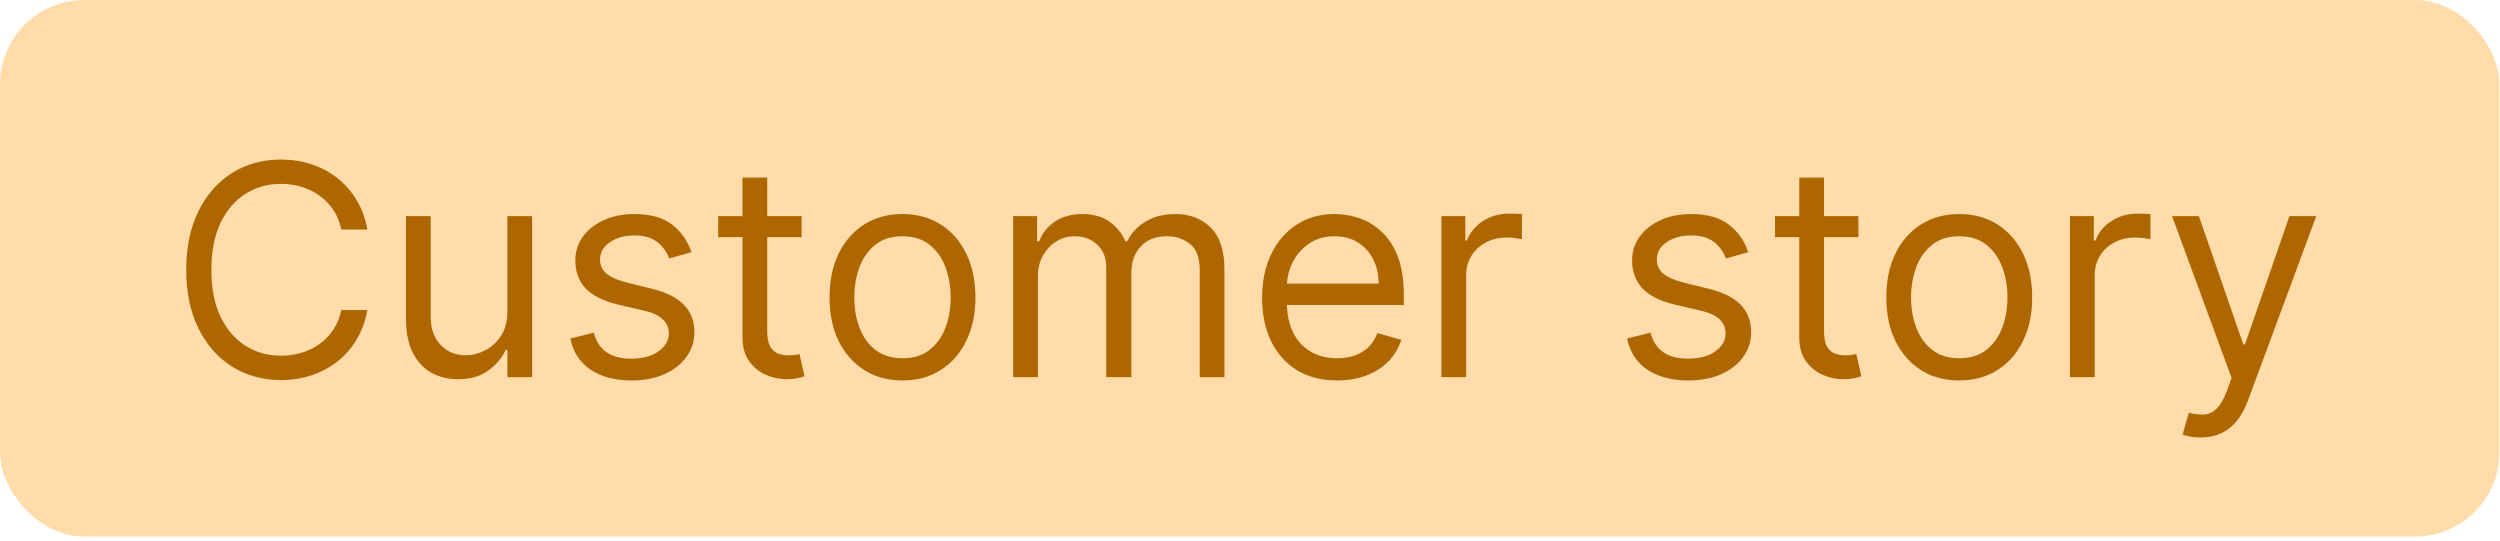
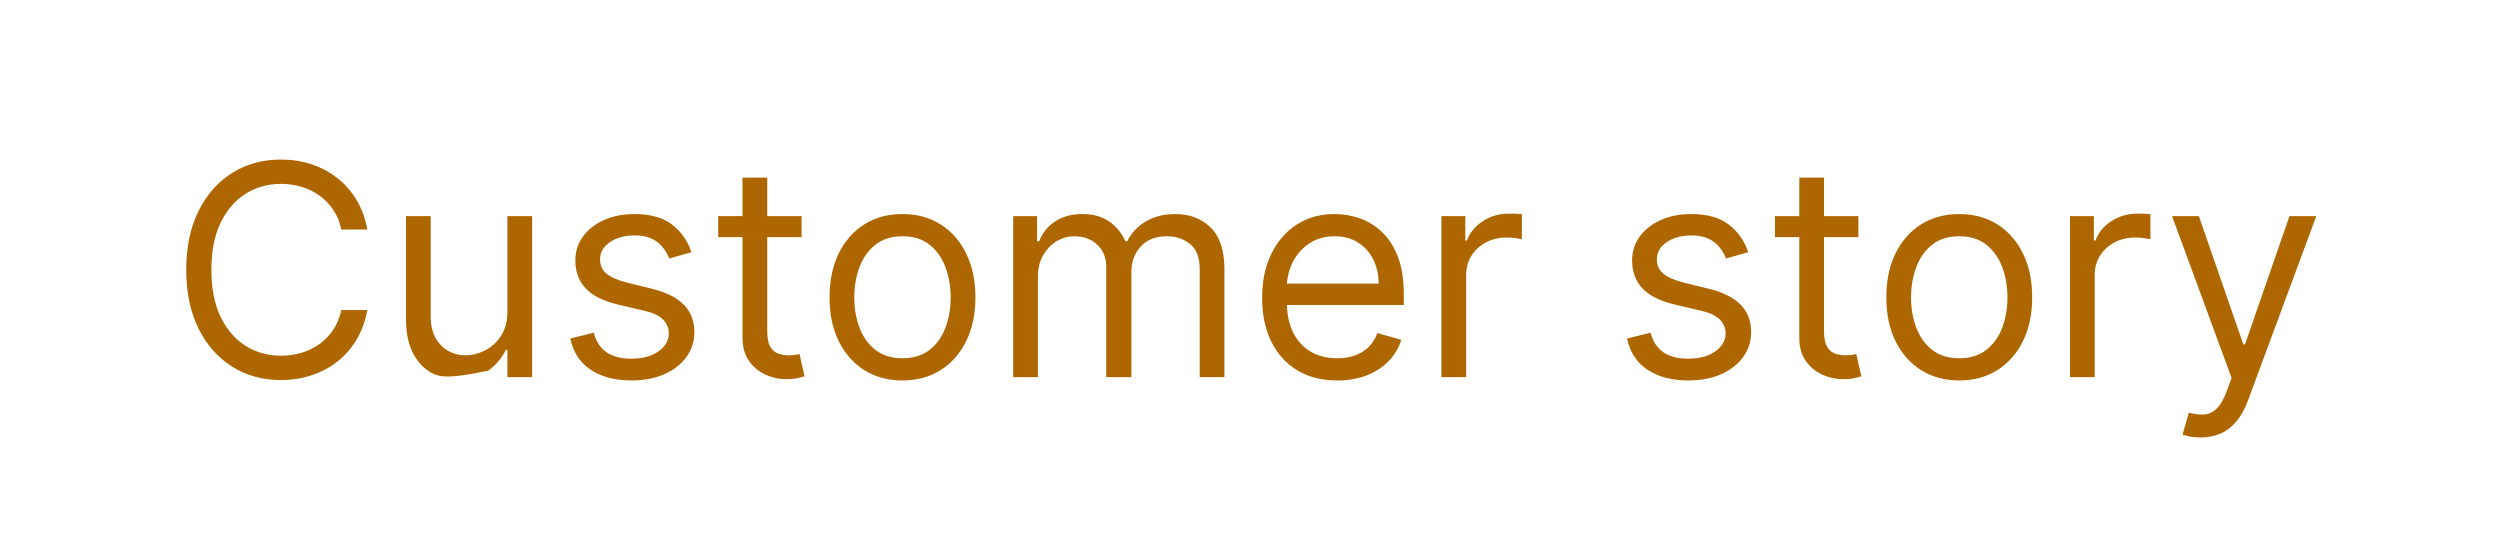
<svg xmlns="http://www.w3.org/2000/svg" width="333" height="72" viewBox="0 0 333 72" fill="none">
-   <rect width="332.923" height="71.462" rx="11.231" fill="#FFDCA9" />
-   <path d="M48.927 30.577H45.465C45.26 29.581 44.902 28.706 44.39 27.952C43.888 27.199 43.273 26.566 42.547 26.054C41.831 25.533 41.035 25.142 40.161 24.881C39.286 24.621 38.374 24.491 37.425 24.491C35.694 24.491 34.126 24.928 32.721 25.803C31.325 26.677 30.213 27.966 29.384 29.669C28.566 31.372 28.156 33.461 28.156 35.937C28.156 38.412 28.566 40.501 29.384 42.204C30.213 43.907 31.325 45.196 32.721 46.071C34.126 46.946 35.694 47.383 37.425 47.383C38.374 47.383 39.286 47.253 40.161 46.992C41.035 46.731 41.831 46.345 42.547 45.834C43.273 45.312 43.888 44.675 44.39 43.921C44.902 43.158 45.26 42.283 45.465 41.297H48.927C48.666 42.758 48.191 44.065 47.503 45.219C46.814 46.373 45.958 47.355 44.934 48.165C43.911 48.965 42.761 49.574 41.487 49.993C40.221 50.412 38.867 50.621 37.425 50.621C34.986 50.621 32.818 50.026 30.92 48.835C29.021 47.644 27.528 45.95 26.439 43.754C25.35 41.557 24.806 38.952 24.806 35.937C24.806 32.922 25.35 30.316 26.439 28.12C27.528 25.924 29.021 24.23 30.92 23.039C32.818 21.848 34.986 21.252 37.425 21.252C38.867 21.252 40.221 21.462 41.487 21.88C42.761 22.299 43.911 22.913 44.934 23.723C45.958 24.523 46.814 25.5 47.503 26.654C48.191 27.799 48.666 29.106 48.927 30.577ZM67.586 41.464V28.79H70.88V50.23H67.586V46.601H67.363C66.86 47.69 66.078 48.616 65.017 49.379C63.957 50.133 62.617 50.51 60.997 50.51C59.657 50.51 58.466 50.217 57.424 49.63C56.382 49.035 55.563 48.141 54.967 46.95C54.372 45.75 54.074 44.237 54.074 42.414V28.79H57.368V42.19C57.368 43.754 57.806 45.001 58.68 45.931C59.564 46.862 60.69 47.327 62.058 47.327C62.877 47.327 63.71 47.118 64.557 46.699C65.413 46.28 66.13 45.638 66.707 44.773C67.293 43.907 67.586 42.804 67.586 41.464ZM92.101 33.592L89.142 34.429C88.956 33.936 88.681 33.457 88.318 32.992C87.965 32.517 87.481 32.126 86.866 31.819C86.252 31.512 85.466 31.358 84.507 31.358C83.195 31.358 82.102 31.661 81.227 32.266C80.362 32.861 79.929 33.62 79.929 34.541C79.929 35.36 80.227 36.007 80.822 36.481C81.418 36.956 82.348 37.351 83.614 37.668L86.797 38.449C88.714 38.915 90.142 39.627 91.082 40.585C92.022 41.534 92.492 42.758 92.492 44.256C92.492 45.484 92.138 46.583 91.431 47.55C90.733 48.518 89.756 49.281 88.499 49.84C87.243 50.398 85.782 50.677 84.117 50.677C81.93 50.677 80.12 50.203 78.687 49.253C77.254 48.304 76.346 46.918 75.965 45.094L79.091 44.312C79.389 45.466 79.952 46.331 80.78 46.908C81.618 47.485 82.711 47.774 84.061 47.774C85.596 47.774 86.815 47.448 87.718 46.797C88.63 46.136 89.086 45.345 89.086 44.424C89.086 43.679 88.825 43.056 88.304 42.553C87.783 42.041 86.983 41.66 85.903 41.409L82.33 40.571C80.366 40.106 78.924 39.385 78.003 38.407C77.091 37.421 76.635 36.188 76.635 34.708C76.635 33.499 76.974 32.428 77.654 31.498C78.342 30.567 79.278 29.837 80.459 29.306C81.65 28.776 83 28.511 84.507 28.511C86.629 28.511 88.295 28.976 89.505 29.907C90.724 30.837 91.589 32.066 92.101 33.592ZM106.775 28.79V31.582H95.664V28.79H106.775ZM98.902 23.653H102.197V44.089C102.197 45.019 102.331 45.717 102.601 46.182C102.88 46.638 103.234 46.946 103.662 47.104C104.1 47.253 104.56 47.327 105.044 47.327C105.407 47.327 105.705 47.308 105.937 47.271C106.17 47.225 106.356 47.188 106.496 47.16L107.166 50.119C106.942 50.203 106.631 50.286 106.231 50.37C105.83 50.463 105.323 50.51 104.709 50.51C103.778 50.51 102.867 50.31 101.973 49.909C101.089 49.509 100.354 48.9 99.768 48.081C99.191 47.262 98.902 46.229 98.902 44.982V23.653ZM120.21 50.677C118.275 50.677 116.576 50.217 115.115 49.295C113.664 48.374 112.528 47.085 111.709 45.429C110.9 43.772 110.495 41.837 110.495 39.622C110.495 37.389 110.9 35.439 111.709 33.773C112.528 32.107 113.664 30.814 115.115 29.893C116.576 28.971 118.275 28.511 120.21 28.511C122.146 28.511 123.839 28.971 125.291 29.893C126.752 30.814 127.887 32.107 128.697 33.773C129.516 35.439 129.925 37.389 129.925 39.622C129.925 41.837 129.516 43.772 128.697 45.429C127.887 47.085 126.752 48.374 125.291 49.295C123.839 50.217 122.146 50.677 120.21 50.677ZM120.21 47.718C121.681 47.718 122.89 47.341 123.839 46.587C124.789 45.834 125.491 44.842 125.947 43.614C126.403 42.386 126.631 41.055 126.631 39.622C126.631 38.189 126.403 36.853 125.947 35.616C125.491 34.378 124.789 33.378 123.839 32.615C122.89 31.852 121.681 31.47 120.21 31.47C118.74 31.47 117.53 31.852 116.581 32.615C115.632 33.378 114.929 34.378 114.473 35.616C114.017 36.853 113.789 38.189 113.789 39.622C113.789 41.055 114.017 42.386 114.473 43.614C114.929 44.842 115.632 45.834 116.581 46.587C117.53 47.341 118.74 47.718 120.21 47.718ZM134.954 50.23V28.79H138.137V32.14H138.416C138.863 30.995 139.584 30.107 140.579 29.474C141.575 28.832 142.771 28.511 144.167 28.511C145.581 28.511 146.758 28.832 147.698 29.474C148.648 30.107 149.387 30.995 149.918 32.14H150.141C150.69 31.033 151.514 30.153 152.612 29.502C153.71 28.841 155.027 28.511 156.562 28.511C158.479 28.511 160.047 29.111 161.266 30.311C162.485 31.503 163.095 33.359 163.095 35.881V50.23H159.801V35.881C159.801 34.299 159.368 33.168 158.502 32.489C157.637 31.81 156.618 31.47 155.445 31.47C153.938 31.47 152.77 31.926 151.942 32.838C151.114 33.741 150.699 34.885 150.699 36.272V50.23H147.349V35.546C147.349 34.327 146.954 33.345 146.163 32.601C145.372 31.847 144.353 31.47 143.106 31.47C142.25 31.47 141.45 31.698 140.705 32.154C139.97 32.61 139.374 33.243 138.918 34.052C138.472 34.853 138.248 35.779 138.248 36.83V50.23H134.954ZM178.107 50.677C176.042 50.677 174.259 50.221 172.761 49.309C171.272 48.388 170.123 47.104 169.313 45.457C168.513 43.8 168.113 41.874 168.113 39.678C168.113 37.481 168.513 35.546 169.313 33.871C170.123 32.187 171.249 30.874 172.691 29.934C174.143 28.985 175.837 28.511 177.772 28.511C178.889 28.511 179.992 28.697 181.081 29.069C182.169 29.441 183.16 30.046 184.054 30.884C184.947 31.712 185.659 32.81 186.189 34.178C186.72 35.546 186.985 37.23 186.985 39.231V40.627H170.458V37.779H183.635C183.635 36.57 183.393 35.49 182.909 34.541C182.435 33.592 181.755 32.843 180.871 32.294C179.996 31.744 178.964 31.47 177.772 31.47C176.46 31.47 175.325 31.796 174.366 32.447C173.417 33.089 172.687 33.927 172.175 34.96C171.663 35.993 171.407 37.1 171.407 38.282V40.18C171.407 41.799 171.686 43.172 172.245 44.298C172.812 45.415 173.599 46.266 174.604 46.852C175.609 47.429 176.777 47.718 178.107 47.718C178.973 47.718 179.755 47.597 180.452 47.355C181.16 47.104 181.769 46.731 182.281 46.238C182.793 45.736 183.188 45.112 183.468 44.368L186.65 45.261C186.315 46.341 185.752 47.29 184.961 48.109C184.17 48.918 183.193 49.551 182.03 50.007C180.867 50.454 179.559 50.677 178.107 50.677ZM191.996 50.23V28.79H195.179V32.028H195.402C195.793 30.968 196.5 30.107 197.524 29.446C198.548 28.785 199.702 28.455 200.986 28.455C201.228 28.455 201.53 28.46 201.893 28.469C202.256 28.478 202.53 28.492 202.717 28.511V31.861C202.605 31.833 202.349 31.791 201.949 31.735C201.558 31.67 201.144 31.637 200.707 31.637C199.664 31.637 198.734 31.856 197.915 32.294C197.105 32.722 196.463 33.317 195.988 34.08C195.523 34.834 195.291 35.695 195.291 36.663V50.23H191.996ZM232.864 33.592L229.905 34.429C229.719 33.936 229.444 33.457 229.081 32.992C228.727 32.517 228.244 32.126 227.629 31.819C227.015 31.512 226.229 31.358 225.27 31.358C223.958 31.358 222.865 31.661 221.99 32.266C221.125 32.861 220.692 33.62 220.692 34.541C220.692 35.36 220.99 36.007 221.585 36.481C222.181 36.956 223.111 37.351 224.377 37.668L227.56 38.449C229.477 38.915 230.905 39.627 231.845 40.585C232.785 41.534 233.255 42.758 233.255 44.256C233.255 45.484 232.901 46.583 232.194 47.55C231.496 48.518 230.519 49.281 229.263 49.84C228.006 50.398 226.545 50.677 224.88 50.677C222.693 50.677 220.883 50.203 219.45 49.253C218.016 48.304 217.109 46.918 216.728 45.094L219.854 44.312C220.152 45.466 220.715 46.331 221.543 46.908C222.381 47.485 223.474 47.774 224.824 47.774C226.359 47.774 227.578 47.448 228.481 46.797C229.393 46.136 229.849 45.345 229.849 44.424C229.849 43.679 229.588 43.056 229.067 42.553C228.546 42.041 227.746 41.66 226.666 41.409L223.093 40.571C221.129 40.106 219.687 39.385 218.766 38.407C217.854 37.421 217.398 36.188 217.398 34.708C217.398 33.499 217.737 32.428 218.417 31.498C219.105 30.567 220.04 29.837 221.222 29.306C222.413 28.776 223.763 28.511 225.27 28.511C227.392 28.511 229.058 28.976 230.268 29.907C231.487 30.837 232.352 32.066 232.864 33.592ZM247.538 28.79V31.582H236.427V28.79H247.538ZM239.665 23.653H242.96V44.089C242.96 45.019 243.094 45.717 243.364 46.182C243.643 46.638 243.997 46.946 244.425 47.104C244.863 47.253 245.323 47.327 245.807 47.327C246.17 47.327 246.468 47.308 246.7 47.271C246.933 47.225 247.119 47.188 247.259 47.16L247.929 50.119C247.705 50.203 247.394 50.286 246.994 50.37C246.593 50.463 246.086 50.51 245.472 50.51C244.541 50.51 243.63 50.31 242.736 49.909C241.852 49.509 241.117 48.9 240.531 48.081C239.954 47.262 239.665 46.229 239.665 44.982V23.653ZM260.973 50.677C259.038 50.677 257.339 50.217 255.878 49.295C254.427 48.374 253.291 47.085 252.472 45.429C251.663 43.772 251.258 41.837 251.258 39.622C251.258 37.389 251.663 35.439 252.472 33.773C253.291 32.107 254.427 30.814 255.878 29.893C257.339 28.971 259.038 28.511 260.973 28.511C262.909 28.511 264.602 28.971 266.054 29.893C267.515 30.814 268.651 32.107 269.46 33.773C270.279 35.439 270.688 37.389 270.688 39.622C270.688 41.837 270.279 43.772 269.46 45.429C268.651 47.085 267.515 48.374 266.054 49.295C264.602 50.217 262.909 50.677 260.973 50.677ZM260.973 47.718C262.444 47.718 263.653 47.341 264.602 46.587C265.552 45.834 266.254 44.842 266.71 43.614C267.166 42.386 267.394 41.055 267.394 39.622C267.394 38.189 267.166 36.853 266.71 35.616C266.254 34.378 265.552 33.378 264.602 32.615C263.653 31.852 262.444 31.47 260.973 31.47C259.503 31.47 258.293 31.852 257.344 32.615C256.395 33.378 255.692 34.378 255.236 35.616C254.78 36.853 254.552 38.189 254.552 39.622C254.552 41.055 254.78 42.386 255.236 43.614C255.692 44.842 256.395 45.834 257.344 46.587C258.293 47.341 259.503 47.718 260.973 47.718ZM275.717 50.23V28.79H278.9V32.028H279.123C279.514 30.968 280.221 30.107 281.245 29.446C282.268 28.785 283.422 28.455 284.706 28.455C284.948 28.455 285.251 28.46 285.614 28.469C285.977 28.478 286.251 28.492 286.437 28.511V31.861C286.326 31.833 286.07 31.791 285.67 31.735C285.279 31.67 284.865 31.637 284.427 31.637C283.385 31.637 282.454 31.856 281.636 32.294C280.826 32.722 280.184 33.317 279.709 34.08C279.244 34.834 279.011 35.695 279.011 36.663V50.23H275.717ZM293.117 58.271C292.558 58.271 292.06 58.224 291.623 58.131C291.186 58.047 290.883 57.964 290.716 57.88L291.553 54.976C292.354 55.181 293.061 55.256 293.675 55.2C294.289 55.144 294.834 54.869 295.308 54.376C295.792 53.892 296.234 53.106 296.634 52.017L297.248 50.342L289.32 28.79H292.893L298.812 45.875H299.035L304.954 28.79H308.527L299.426 53.357C299.016 54.465 298.509 55.381 297.904 56.107C297.3 56.842 296.597 57.387 295.797 57.74C295.006 58.094 294.112 58.271 293.117 58.271Z" fill="#AE6700" />
+   <path d="M48.927 30.577H45.465C45.26 29.581 44.902 28.706 44.39 27.952C43.888 27.199 43.273 26.566 42.547 26.054C41.831 25.533 41.035 25.142 40.161 24.881C39.286 24.621 38.374 24.491 37.425 24.491C35.694 24.491 34.126 24.928 32.721 25.803C31.325 26.677 30.213 27.966 29.384 29.669C28.566 31.372 28.156 33.461 28.156 35.937C28.156 38.412 28.566 40.501 29.384 42.204C30.213 43.907 31.325 45.196 32.721 46.071C34.126 46.946 35.694 47.383 37.425 47.383C38.374 47.383 39.286 47.253 40.161 46.992C41.035 46.731 41.831 46.345 42.547 45.834C43.273 45.312 43.888 44.675 44.39 43.921C44.902 43.158 45.26 42.283 45.465 41.297H48.927C48.666 42.758 48.191 44.065 47.503 45.219C46.814 46.373 45.958 47.355 44.934 48.165C43.911 48.965 42.761 49.574 41.487 49.993C40.221 50.412 38.867 50.621 37.425 50.621C34.986 50.621 32.818 50.026 30.92 48.835C29.021 47.644 27.528 45.95 26.439 43.754C25.35 41.557 24.806 38.952 24.806 35.937C24.806 32.922 25.35 30.316 26.439 28.12C27.528 25.924 29.021 24.23 30.92 23.039C32.818 21.848 34.986 21.252 37.425 21.252C38.867 21.252 40.221 21.462 41.487 21.88C42.761 22.299 43.911 22.913 44.934 23.723C45.958 24.523 46.814 25.5 47.503 26.654C48.191 27.799 48.666 29.106 48.927 30.577ZM67.586 41.464V28.79H70.88V50.23H67.586V46.601H67.363C66.86 47.69 66.078 48.616 65.017 49.379C59.657 50.51 58.466 50.217 57.424 49.63C56.382 49.035 55.563 48.141 54.967 46.95C54.372 45.75 54.074 44.237 54.074 42.414V28.79H57.368V42.19C57.368 43.754 57.806 45.001 58.68 45.931C59.564 46.862 60.69 47.327 62.058 47.327C62.877 47.327 63.71 47.118 64.557 46.699C65.413 46.28 66.13 45.638 66.707 44.773C67.293 43.907 67.586 42.804 67.586 41.464ZM92.101 33.592L89.142 34.429C88.956 33.936 88.681 33.457 88.318 32.992C87.965 32.517 87.481 32.126 86.866 31.819C86.252 31.512 85.466 31.358 84.507 31.358C83.195 31.358 82.102 31.661 81.227 32.266C80.362 32.861 79.929 33.62 79.929 34.541C79.929 35.36 80.227 36.007 80.822 36.481C81.418 36.956 82.348 37.351 83.614 37.668L86.797 38.449C88.714 38.915 90.142 39.627 91.082 40.585C92.022 41.534 92.492 42.758 92.492 44.256C92.492 45.484 92.138 46.583 91.431 47.55C90.733 48.518 89.756 49.281 88.499 49.84C87.243 50.398 85.782 50.677 84.117 50.677C81.93 50.677 80.12 50.203 78.687 49.253C77.254 48.304 76.346 46.918 75.965 45.094L79.091 44.312C79.389 45.466 79.952 46.331 80.78 46.908C81.618 47.485 82.711 47.774 84.061 47.774C85.596 47.774 86.815 47.448 87.718 46.797C88.63 46.136 89.086 45.345 89.086 44.424C89.086 43.679 88.825 43.056 88.304 42.553C87.783 42.041 86.983 41.66 85.903 41.409L82.33 40.571C80.366 40.106 78.924 39.385 78.003 38.407C77.091 37.421 76.635 36.188 76.635 34.708C76.635 33.499 76.974 32.428 77.654 31.498C78.342 30.567 79.278 29.837 80.459 29.306C81.65 28.776 83 28.511 84.507 28.511C86.629 28.511 88.295 28.976 89.505 29.907C90.724 30.837 91.589 32.066 92.101 33.592ZM106.775 28.79V31.582H95.664V28.79H106.775ZM98.902 23.653H102.197V44.089C102.197 45.019 102.331 45.717 102.601 46.182C102.88 46.638 103.234 46.946 103.662 47.104C104.1 47.253 104.56 47.327 105.044 47.327C105.407 47.327 105.705 47.308 105.937 47.271C106.17 47.225 106.356 47.188 106.496 47.16L107.166 50.119C106.942 50.203 106.631 50.286 106.231 50.37C105.83 50.463 105.323 50.51 104.709 50.51C103.778 50.51 102.867 50.31 101.973 49.909C101.089 49.509 100.354 48.9 99.768 48.081C99.191 47.262 98.902 46.229 98.902 44.982V23.653ZM120.21 50.677C118.275 50.677 116.576 50.217 115.115 49.295C113.664 48.374 112.528 47.085 111.709 45.429C110.9 43.772 110.495 41.837 110.495 39.622C110.495 37.389 110.9 35.439 111.709 33.773C112.528 32.107 113.664 30.814 115.115 29.893C116.576 28.971 118.275 28.511 120.21 28.511C122.146 28.511 123.839 28.971 125.291 29.893C126.752 30.814 127.887 32.107 128.697 33.773C129.516 35.439 129.925 37.389 129.925 39.622C129.925 41.837 129.516 43.772 128.697 45.429C127.887 47.085 126.752 48.374 125.291 49.295C123.839 50.217 122.146 50.677 120.21 50.677ZM120.21 47.718C121.681 47.718 122.89 47.341 123.839 46.587C124.789 45.834 125.491 44.842 125.947 43.614C126.403 42.386 126.631 41.055 126.631 39.622C126.631 38.189 126.403 36.853 125.947 35.616C125.491 34.378 124.789 33.378 123.839 32.615C122.89 31.852 121.681 31.47 120.21 31.47C118.74 31.47 117.53 31.852 116.581 32.615C115.632 33.378 114.929 34.378 114.473 35.616C114.017 36.853 113.789 38.189 113.789 39.622C113.789 41.055 114.017 42.386 114.473 43.614C114.929 44.842 115.632 45.834 116.581 46.587C117.53 47.341 118.74 47.718 120.21 47.718ZM134.954 50.23V28.79H138.137V32.14H138.416C138.863 30.995 139.584 30.107 140.579 29.474C141.575 28.832 142.771 28.511 144.167 28.511C145.581 28.511 146.758 28.832 147.698 29.474C148.648 30.107 149.387 30.995 149.918 32.14H150.141C150.69 31.033 151.514 30.153 152.612 29.502C153.71 28.841 155.027 28.511 156.562 28.511C158.479 28.511 160.047 29.111 161.266 30.311C162.485 31.503 163.095 33.359 163.095 35.881V50.23H159.801V35.881C159.801 34.299 159.368 33.168 158.502 32.489C157.637 31.81 156.618 31.47 155.445 31.47C153.938 31.47 152.77 31.926 151.942 32.838C151.114 33.741 150.699 34.885 150.699 36.272V50.23H147.349V35.546C147.349 34.327 146.954 33.345 146.163 32.601C145.372 31.847 144.353 31.47 143.106 31.47C142.25 31.47 141.45 31.698 140.705 32.154C139.97 32.61 139.374 33.243 138.918 34.052C138.472 34.853 138.248 35.779 138.248 36.83V50.23H134.954ZM178.107 50.677C176.042 50.677 174.259 50.221 172.761 49.309C171.272 48.388 170.123 47.104 169.313 45.457C168.513 43.8 168.113 41.874 168.113 39.678C168.113 37.481 168.513 35.546 169.313 33.871C170.123 32.187 171.249 30.874 172.691 29.934C174.143 28.985 175.837 28.511 177.772 28.511C178.889 28.511 179.992 28.697 181.081 29.069C182.169 29.441 183.16 30.046 184.054 30.884C184.947 31.712 185.659 32.81 186.189 34.178C186.72 35.546 186.985 37.23 186.985 39.231V40.627H170.458V37.779H183.635C183.635 36.57 183.393 35.49 182.909 34.541C182.435 33.592 181.755 32.843 180.871 32.294C179.996 31.744 178.964 31.47 177.772 31.47C176.46 31.47 175.325 31.796 174.366 32.447C173.417 33.089 172.687 33.927 172.175 34.96C171.663 35.993 171.407 37.1 171.407 38.282V40.18C171.407 41.799 171.686 43.172 172.245 44.298C172.812 45.415 173.599 46.266 174.604 46.852C175.609 47.429 176.777 47.718 178.107 47.718C178.973 47.718 179.755 47.597 180.452 47.355C181.16 47.104 181.769 46.731 182.281 46.238C182.793 45.736 183.188 45.112 183.468 44.368L186.65 45.261C186.315 46.341 185.752 47.29 184.961 48.109C184.17 48.918 183.193 49.551 182.03 50.007C180.867 50.454 179.559 50.677 178.107 50.677ZM191.996 50.23V28.79H195.179V32.028H195.402C195.793 30.968 196.5 30.107 197.524 29.446C198.548 28.785 199.702 28.455 200.986 28.455C201.228 28.455 201.53 28.46 201.893 28.469C202.256 28.478 202.53 28.492 202.717 28.511V31.861C202.605 31.833 202.349 31.791 201.949 31.735C201.558 31.67 201.144 31.637 200.707 31.637C199.664 31.637 198.734 31.856 197.915 32.294C197.105 32.722 196.463 33.317 195.988 34.08C195.523 34.834 195.291 35.695 195.291 36.663V50.23H191.996ZM232.864 33.592L229.905 34.429C229.719 33.936 229.444 33.457 229.081 32.992C228.727 32.517 228.244 32.126 227.629 31.819C227.015 31.512 226.229 31.358 225.27 31.358C223.958 31.358 222.865 31.661 221.99 32.266C221.125 32.861 220.692 33.62 220.692 34.541C220.692 35.36 220.99 36.007 221.585 36.481C222.181 36.956 223.111 37.351 224.377 37.668L227.56 38.449C229.477 38.915 230.905 39.627 231.845 40.585C232.785 41.534 233.255 42.758 233.255 44.256C233.255 45.484 232.901 46.583 232.194 47.55C231.496 48.518 230.519 49.281 229.263 49.84C228.006 50.398 226.545 50.677 224.88 50.677C222.693 50.677 220.883 50.203 219.45 49.253C218.016 48.304 217.109 46.918 216.728 45.094L219.854 44.312C220.152 45.466 220.715 46.331 221.543 46.908C222.381 47.485 223.474 47.774 224.824 47.774C226.359 47.774 227.578 47.448 228.481 46.797C229.393 46.136 229.849 45.345 229.849 44.424C229.849 43.679 229.588 43.056 229.067 42.553C228.546 42.041 227.746 41.66 226.666 41.409L223.093 40.571C221.129 40.106 219.687 39.385 218.766 38.407C217.854 37.421 217.398 36.188 217.398 34.708C217.398 33.499 217.737 32.428 218.417 31.498C219.105 30.567 220.04 29.837 221.222 29.306C222.413 28.776 223.763 28.511 225.27 28.511C227.392 28.511 229.058 28.976 230.268 29.907C231.487 30.837 232.352 32.066 232.864 33.592ZM247.538 28.79V31.582H236.427V28.79H247.538ZM239.665 23.653H242.96V44.089C242.96 45.019 243.094 45.717 243.364 46.182C243.643 46.638 243.997 46.946 244.425 47.104C244.863 47.253 245.323 47.327 245.807 47.327C246.17 47.327 246.468 47.308 246.7 47.271C246.933 47.225 247.119 47.188 247.259 47.16L247.929 50.119C247.705 50.203 247.394 50.286 246.994 50.37C246.593 50.463 246.086 50.51 245.472 50.51C244.541 50.51 243.63 50.31 242.736 49.909C241.852 49.509 241.117 48.9 240.531 48.081C239.954 47.262 239.665 46.229 239.665 44.982V23.653ZM260.973 50.677C259.038 50.677 257.339 50.217 255.878 49.295C254.427 48.374 253.291 47.085 252.472 45.429C251.663 43.772 251.258 41.837 251.258 39.622C251.258 37.389 251.663 35.439 252.472 33.773C253.291 32.107 254.427 30.814 255.878 29.893C257.339 28.971 259.038 28.511 260.973 28.511C262.909 28.511 264.602 28.971 266.054 29.893C267.515 30.814 268.651 32.107 269.46 33.773C270.279 35.439 270.688 37.389 270.688 39.622C270.688 41.837 270.279 43.772 269.46 45.429C268.651 47.085 267.515 48.374 266.054 49.295C264.602 50.217 262.909 50.677 260.973 50.677ZM260.973 47.718C262.444 47.718 263.653 47.341 264.602 46.587C265.552 45.834 266.254 44.842 266.71 43.614C267.166 42.386 267.394 41.055 267.394 39.622C267.394 38.189 267.166 36.853 266.71 35.616C266.254 34.378 265.552 33.378 264.602 32.615C263.653 31.852 262.444 31.47 260.973 31.47C259.503 31.47 258.293 31.852 257.344 32.615C256.395 33.378 255.692 34.378 255.236 35.616C254.78 36.853 254.552 38.189 254.552 39.622C254.552 41.055 254.78 42.386 255.236 43.614C255.692 44.842 256.395 45.834 257.344 46.587C258.293 47.341 259.503 47.718 260.973 47.718ZM275.717 50.23V28.79H278.9V32.028H279.123C279.514 30.968 280.221 30.107 281.245 29.446C282.268 28.785 283.422 28.455 284.706 28.455C284.948 28.455 285.251 28.46 285.614 28.469C285.977 28.478 286.251 28.492 286.437 28.511V31.861C286.326 31.833 286.07 31.791 285.67 31.735C285.279 31.67 284.865 31.637 284.427 31.637C283.385 31.637 282.454 31.856 281.636 32.294C280.826 32.722 280.184 33.317 279.709 34.08C279.244 34.834 279.011 35.695 279.011 36.663V50.23H275.717ZM293.117 58.271C292.558 58.271 292.06 58.224 291.623 58.131C291.186 58.047 290.883 57.964 290.716 57.88L291.553 54.976C292.354 55.181 293.061 55.256 293.675 55.2C294.289 55.144 294.834 54.869 295.308 54.376C295.792 53.892 296.234 53.106 296.634 52.017L297.248 50.342L289.32 28.79H292.893L298.812 45.875H299.035L304.954 28.79H308.527L299.426 53.357C299.016 54.465 298.509 55.381 297.904 56.107C297.3 56.842 296.597 57.387 295.797 57.74C295.006 58.094 294.112 58.271 293.117 58.271Z" fill="#AE6700" />
</svg>